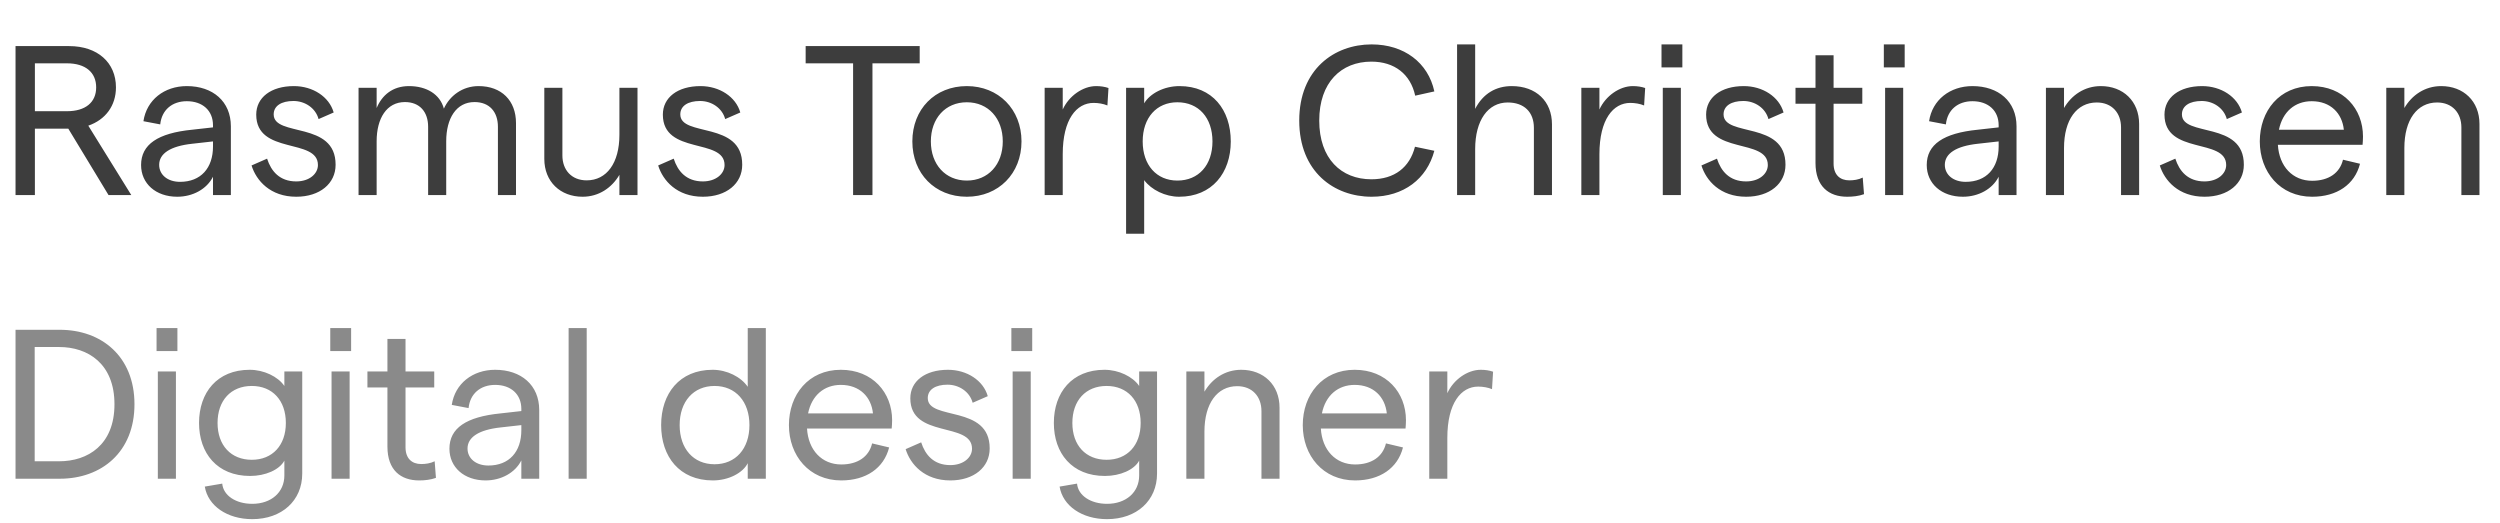
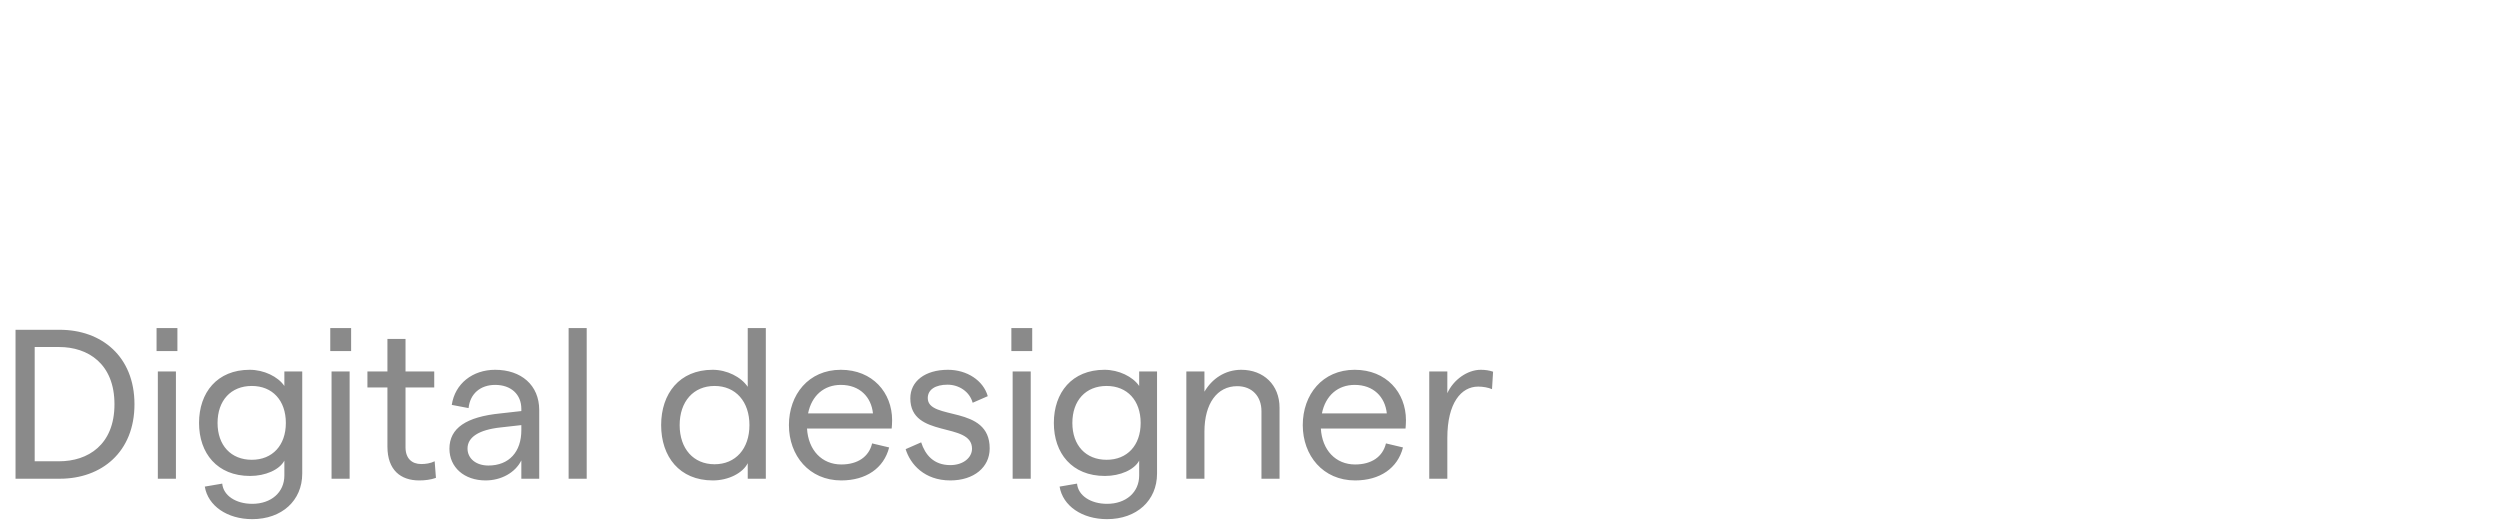
<svg xmlns="http://www.w3.org/2000/svg" width="282" height="59" viewBox="0 0 282 59" fill="none">
-   <path d="M1.752 22V5.2H7.8C10.992 5.2 13.08 7.048 13.08 9.856C13.08 11.92 11.904 13.504 9.96 14.176L14.808 22H12.24L7.704 14.512H3.936V22H1.752ZM7.56 12.544C9.624 12.544 10.848 11.56 10.848 9.856C10.848 8.152 9.624 7.144 7.56 7.144H3.936V12.544H7.56ZM24.026 14.128C24.026 12.472 22.85 11.416 21.074 11.416C19.418 11.416 18.242 12.4 18.074 14.032L16.178 13.672C16.538 11.272 18.53 9.712 21.074 9.712C24.002 9.712 26.042 11.44 26.042 14.248V22H24.026V19.936C23.33 21.328 21.746 22.192 19.994 22.192C17.57 22.192 15.914 20.704 15.914 18.616C15.914 16.288 17.81 15.016 21.674 14.632L24.026 14.368V14.128ZM17.954 18.592C17.954 19.72 18.914 20.512 20.306 20.512C22.658 20.512 24.026 18.952 24.026 16.528V15.952L21.674 16.216C19.226 16.48 17.954 17.32 17.954 18.592ZM33.415 22.192C30.487 22.192 28.903 20.368 28.375 18.664L30.127 17.896C30.583 19.312 31.543 20.464 33.415 20.464C34.903 20.464 35.863 19.6 35.863 18.616C35.863 15.52 28.903 17.512 28.903 12.928C28.903 11.008 30.559 9.712 33.151 9.712C35.287 9.712 37.135 10.912 37.639 12.688L35.935 13.432C35.599 12.184 34.399 11.392 33.103 11.392C31.735 11.392 30.871 11.944 30.871 12.904C30.871 15.496 37.879 13.6 37.855 18.592C37.855 20.704 36.079 22.192 33.415 22.192ZM40.445 22V9.904H42.485V12.184C43.085 10.744 44.285 9.712 46.133 9.712C48.101 9.712 49.637 10.624 50.069 12.256C50.717 10.816 52.157 9.712 53.981 9.712C56.573 9.712 58.205 11.344 58.205 13.888V22H56.165V14.296C56.165 12.64 55.229 11.512 53.525 11.512C51.461 11.512 50.333 13.36 50.333 15.928V22H48.293V14.296C48.293 12.64 47.357 11.512 45.677 11.512C43.613 11.512 42.485 13.36 42.485 15.928V22H40.445ZM71.91 9.904V22H69.87V19.72C69.03 21.16 67.566 22.192 65.718 22.192C63.198 22.192 61.398 20.488 61.398 17.92V9.904H63.438V17.536C63.438 19.168 64.47 20.344 66.174 20.344C68.43 20.344 69.87 18.4 69.87 15.208V9.904H71.91ZM79.282 22.192C76.354 22.192 74.77 20.368 74.242 18.664L75.994 17.896C76.45 19.312 77.41 20.464 79.282 20.464C80.77 20.464 81.73 19.6 81.73 18.616C81.73 15.52 74.77 17.512 74.77 12.928C74.77 11.008 76.426 9.712 79.018 9.712C81.154 9.712 83.002 10.912 83.506 12.688L81.802 13.432C81.466 12.184 80.266 11.392 78.97 11.392C77.602 11.392 76.738 11.944 76.738 12.904C76.738 15.496 83.746 13.6 83.722 18.592C83.722 20.704 81.946 22.192 79.282 22.192ZM96.229 22V7.144H90.877V5.2H103.741V7.144H98.413V22H96.229ZM109.057 22.192C105.457 22.192 102.913 19.576 102.913 15.952C102.913 12.328 105.457 9.712 109.057 9.712C112.633 9.712 115.225 12.328 115.225 15.952C115.225 19.576 112.633 22.192 109.057 22.192ZM109.057 20.368C111.481 20.368 113.113 18.544 113.113 15.952C113.113 13.36 111.481 11.536 109.057 11.536C106.633 11.536 105.001 13.36 105.001 15.952C105.001 18.544 106.633 20.368 109.057 20.368ZM124.916 11.896C124.46 11.704 123.884 11.608 123.356 11.608C121.436 11.608 119.876 13.456 119.876 17.392V22H117.836V9.904H119.876V12.352C120.572 10.816 122.156 9.712 123.644 9.712C124.148 9.712 124.628 9.784 125.036 9.928L124.916 11.896ZM127.023 26.368V9.904H129.063V11.656C129.711 10.552 131.295 9.712 133.047 9.712C136.767 9.712 138.831 12.4 138.831 15.952C138.831 19.504 136.719 22.192 132.999 22.192C131.463 22.192 129.879 21.424 129.063 20.32V26.368H127.023ZM132.807 20.368C135.207 20.368 136.767 18.616 136.767 15.952C136.767 13.288 135.207 11.536 132.807 11.536C130.455 11.536 128.895 13.288 128.895 15.952C128.895 18.616 130.455 20.368 132.807 20.368ZM154.714 22.192C150.49 22.192 146.554 19.384 146.554 13.6C146.554 7.816 150.514 5.008 154.714 5.008C158.386 5.008 161.098 7.072 161.794 10.312L159.634 10.792C159.106 8.368 157.306 6.952 154.69 6.952C151.282 6.952 148.81 9.304 148.81 13.6C148.81 17.896 151.282 20.224 154.69 20.224C157.306 20.224 159.01 18.88 159.61 16.552L161.794 17.008C160.954 20.176 158.338 22.192 154.714 22.192ZM164.359 22V5.008H166.399V12.28C167.287 10.552 168.751 9.712 170.527 9.712C173.263 9.712 175.063 11.416 175.063 14.032V22H173.023V14.416C173.023 12.64 171.919 11.56 170.071 11.56C167.839 11.56 166.399 13.576 166.399 16.816V22H164.359ZM185.455 11.896C184.999 11.704 184.423 11.608 183.895 11.608C181.975 11.608 180.415 13.456 180.415 17.392V22H178.375V9.904H180.415V12.352C181.111 10.816 182.695 9.712 184.183 9.712C184.687 9.712 185.167 9.784 185.575 9.928L185.455 11.896ZM187.562 22V9.904H189.602V22H187.562ZM187.418 5.008H189.77V7.6H187.418V5.008ZM196.962 22.192C194.034 22.192 192.45 20.368 191.922 18.664L193.674 17.896C194.13 19.312 195.09 20.464 196.962 20.464C198.45 20.464 199.41 19.6 199.41 18.616C199.41 15.52 192.45 17.512 192.45 12.928C192.45 11.008 194.106 9.712 196.698 9.712C198.834 9.712 200.682 10.912 201.186 12.688L199.482 13.432C199.146 12.184 197.946 11.392 196.65 11.392C195.282 11.392 194.418 11.944 194.418 12.904C194.418 15.496 201.426 13.6 201.402 18.592C201.402 20.704 199.626 22.192 196.962 22.192ZM210.26 21.904C209.66 22.12 209.012 22.192 208.364 22.192C206.3 22.192 204.788 21.04 204.788 18.376V11.704H202.532V9.904H204.788V6.232H206.828V9.904H210.068V11.704H206.828V18.448C206.828 19.72 207.548 20.344 208.604 20.344C209.084 20.344 209.636 20.272 210.116 20.032L210.26 21.904ZM212.64 22V9.904H214.68V22H212.64ZM212.496 5.008H214.848V7.6H212.496V5.008ZM225.448 14.128C225.448 12.472 224.272 11.416 222.496 11.416C220.84 11.416 219.664 12.4 219.496 14.032L217.6 13.672C217.96 11.272 219.952 9.712 222.496 9.712C225.424 9.712 227.464 11.44 227.464 14.248V22H225.448V19.936C224.752 21.328 223.168 22.192 221.416 22.192C218.992 22.192 217.336 20.704 217.336 18.616C217.336 16.288 219.232 15.016 223.096 14.632L225.448 14.368V14.128ZM219.376 18.592C219.376 19.72 220.336 20.512 221.728 20.512C224.08 20.512 225.448 18.952 225.448 16.528V15.952L223.096 16.216C220.648 16.48 219.376 17.32 219.376 18.592ZM230.781 22V9.904H232.821V12.184C233.661 10.744 235.125 9.712 236.973 9.712C239.493 9.712 241.293 11.416 241.293 13.984V22H239.253V14.368C239.253 12.736 238.221 11.56 236.517 11.56C234.261 11.56 232.821 13.504 232.821 16.696V22H230.781ZM248.665 22.192C245.737 22.192 244.153 20.368 243.625 18.664L245.377 17.896C245.833 19.312 246.793 20.464 248.665 20.464C250.153 20.464 251.113 19.6 251.113 18.616C251.113 15.52 244.153 17.512 244.153 12.928C244.153 11.008 245.809 9.712 248.401 9.712C250.537 9.712 252.385 10.912 252.889 12.688L251.185 13.432C250.849 12.184 249.649 11.392 248.353 11.392C246.985 11.392 246.121 11.944 246.121 12.904C246.121 15.496 253.129 13.6 253.105 18.592C253.105 20.704 251.329 22.192 248.665 22.192ZM254.905 15.952C254.905 12.52 257.113 9.712 260.761 9.712C264.337 9.712 266.545 12.28 266.545 15.4C266.545 15.688 266.521 16.12 266.497 16.336H256.945C257.089 18.784 258.625 20.392 260.809 20.392C262.657 20.392 263.929 19.528 264.289 18.016L266.209 18.472C265.609 20.824 263.593 22.192 260.809 22.192C257.185 22.192 254.905 19.384 254.905 15.952ZM257.065 14.632H264.385C264.193 12.784 262.897 11.416 260.761 11.416C258.865 11.416 257.473 12.616 257.065 14.632ZM269.172 22V9.904H271.212V12.184C272.052 10.744 273.516 9.712 275.364 9.712C277.884 9.712 279.684 11.416 279.684 13.984V22H277.644V14.368C277.644 12.736 276.612 11.56 274.908 11.56C272.652 11.56 271.212 13.504 271.212 16.696V22H269.172Z" fill="#3D3D3D" />
  <path d="M1.752 54V37.2H6.744C11.448 37.2 15.168 40.2 15.168 45.6C15.168 51 11.448 54 6.744 54H1.752ZM6.672 52.032C9.912 52.032 12.912 50.184 12.912 45.6C12.912 41.016 9.912 39.144 6.672 39.144H3.912V52.032H6.672ZM17.804 54V41.904H19.844V54H17.804ZM17.66 37.008H20.012V39.6H17.66V37.008ZM28.212 53.688C24.492 53.688 22.452 51.12 22.452 47.712C22.452 44.28 24.492 41.712 28.164 41.712C29.772 41.712 31.356 42.48 32.076 43.536V41.904H34.092V53.424C34.092 56.472 31.788 58.56 28.452 58.56C25.644 58.56 23.46 57.072 23.1 54.888L25.068 54.552C25.188 55.896 26.604 56.832 28.452 56.832C30.588 56.832 32.076 55.536 32.076 53.64V51.96C31.524 52.992 29.94 53.688 28.212 53.688ZM28.404 51.864C30.732 51.864 32.244 50.232 32.244 47.712C32.244 45.168 30.732 43.536 28.404 43.536C26.052 43.536 24.54 45.168 24.54 47.712C24.54 50.232 26.052 51.864 28.404 51.864ZM37.398 54V41.904H39.438V54H37.398ZM37.254 37.008H39.606V39.6H37.254V37.008ZM49.174 53.904C48.574 54.12 47.926 54.192 47.278 54.192C45.214 54.192 43.702 53.04 43.702 50.376V43.704H41.446V41.904H43.702V38.232H45.742V41.904H48.982V43.704H45.742V50.448C45.742 51.72 46.462 52.344 47.518 52.344C47.998 52.344 48.55 52.272 49.03 52.032L49.174 53.904ZM58.807 46.128C58.807 44.472 57.632 43.416 55.855 43.416C54.2 43.416 53.023 44.4 52.855 46.032L50.959 45.672C51.319 43.272 53.312 41.712 55.855 41.712C58.783 41.712 60.824 43.44 60.824 46.248V54H58.807V51.936C58.111 53.328 56.528 54.192 54.776 54.192C52.352 54.192 50.696 52.704 50.696 50.616C50.696 48.288 52.592 47.016 56.456 46.632L58.807 46.368V46.128ZM52.736 50.592C52.736 51.72 53.696 52.512 55.087 52.512C57.44 52.512 58.807 50.952 58.807 48.528V47.952L56.456 48.216C54.008 48.48 52.736 49.32 52.736 50.592ZM64.14 54V37.008H66.18V54H64.14ZM80.409 54.192C76.641 54.192 74.577 51.504 74.577 47.952C74.577 44.4 76.641 41.712 80.385 41.712C81.993 41.712 83.577 42.504 84.345 43.632V37.008H86.385V54H84.345V52.248C83.793 53.352 82.185 54.192 80.409 54.192ZM80.601 52.368C82.977 52.368 84.537 50.616 84.537 47.952C84.537 45.288 82.977 43.536 80.601 43.536C78.225 43.536 76.665 45.288 76.665 47.952C76.665 50.616 78.225 52.368 80.601 52.368ZM88.991 47.952C88.991 44.52 91.199 41.712 94.847 41.712C98.423 41.712 100.631 44.28 100.631 47.4C100.631 47.688 100.607 48.12 100.583 48.336H91.031C91.175 50.784 92.711 52.392 94.895 52.392C96.743 52.392 98.015 51.528 98.375 50.016L100.295 50.472C99.695 52.824 97.679 54.192 94.895 54.192C91.271 54.192 88.991 51.384 88.991 47.952ZM91.151 46.632H98.471C98.279 44.784 96.983 43.416 94.847 43.416C92.951 43.416 91.559 44.616 91.151 46.632ZM107.196 54.192C104.268 54.192 102.684 52.368 102.156 50.664L103.908 49.896C104.364 51.312 105.324 52.464 107.196 52.464C108.684 52.464 109.644 51.6 109.644 50.616C109.644 47.52 102.684 49.512 102.684 44.928C102.684 43.008 104.34 41.712 106.932 41.712C109.068 41.712 110.916 42.912 111.42 44.688L109.716 45.432C109.38 44.184 108.18 43.392 106.884 43.392C105.516 43.392 104.652 43.944 104.652 44.904C104.652 47.496 111.66 45.6 111.636 50.592C111.636 52.704 109.86 54.192 107.196 54.192ZM114.226 54V41.904H116.266V54H114.226ZM114.082 37.008H116.434V39.6H114.082V37.008ZM124.634 53.688C120.914 53.688 118.874 51.12 118.874 47.712C118.874 44.28 120.914 41.712 124.586 41.712C126.194 41.712 127.778 42.48 128.498 43.536V41.904H130.514V53.424C130.514 56.472 128.21 58.56 124.874 58.56C122.066 58.56 119.882 57.072 119.522 54.888L121.49 54.552C121.61 55.896 123.026 56.832 124.874 56.832C127.01 56.832 128.498 55.536 128.498 53.64V51.96C127.946 52.992 126.362 53.688 124.634 53.688ZM124.826 51.864C127.154 51.864 128.666 50.232 128.666 47.712C128.666 45.168 127.154 43.536 124.826 43.536C122.474 43.536 120.962 45.168 120.962 47.712C120.962 50.232 122.474 51.864 124.826 51.864ZM133.82 54V41.904H135.86V44.184C136.7 42.744 138.164 41.712 140.012 41.712C142.532 41.712 144.332 43.416 144.332 45.984V54H142.292V46.368C142.292 44.736 141.26 43.56 139.556 43.56C137.3 43.56 135.86 45.504 135.86 48.696V54H133.82ZM146.952 47.952C146.952 44.52 149.16 41.712 152.808 41.712C156.384 41.712 158.592 44.28 158.592 47.4C158.592 47.688 158.568 48.12 158.544 48.336H148.992C149.136 50.784 150.672 52.392 152.856 52.392C154.704 52.392 155.976 51.528 156.336 50.016L158.256 50.472C157.656 52.824 155.64 54.192 152.856 54.192C149.232 54.192 146.952 51.384 146.952 47.952ZM149.112 46.632H156.432C156.24 44.784 154.944 43.416 152.808 43.416C150.912 43.416 149.52 44.616 149.112 46.632ZM168.299 43.896C167.843 43.704 167.267 43.608 166.739 43.608C164.819 43.608 163.259 45.456 163.259 49.392V54H161.219V41.904H163.259V44.352C163.955 42.816 165.539 41.712 167.027 41.712C167.531 41.712 168.011 41.784 168.419 41.928L168.299 43.896Z" fill="#3D3D3D" fill-opacity="0.6" />
</svg>